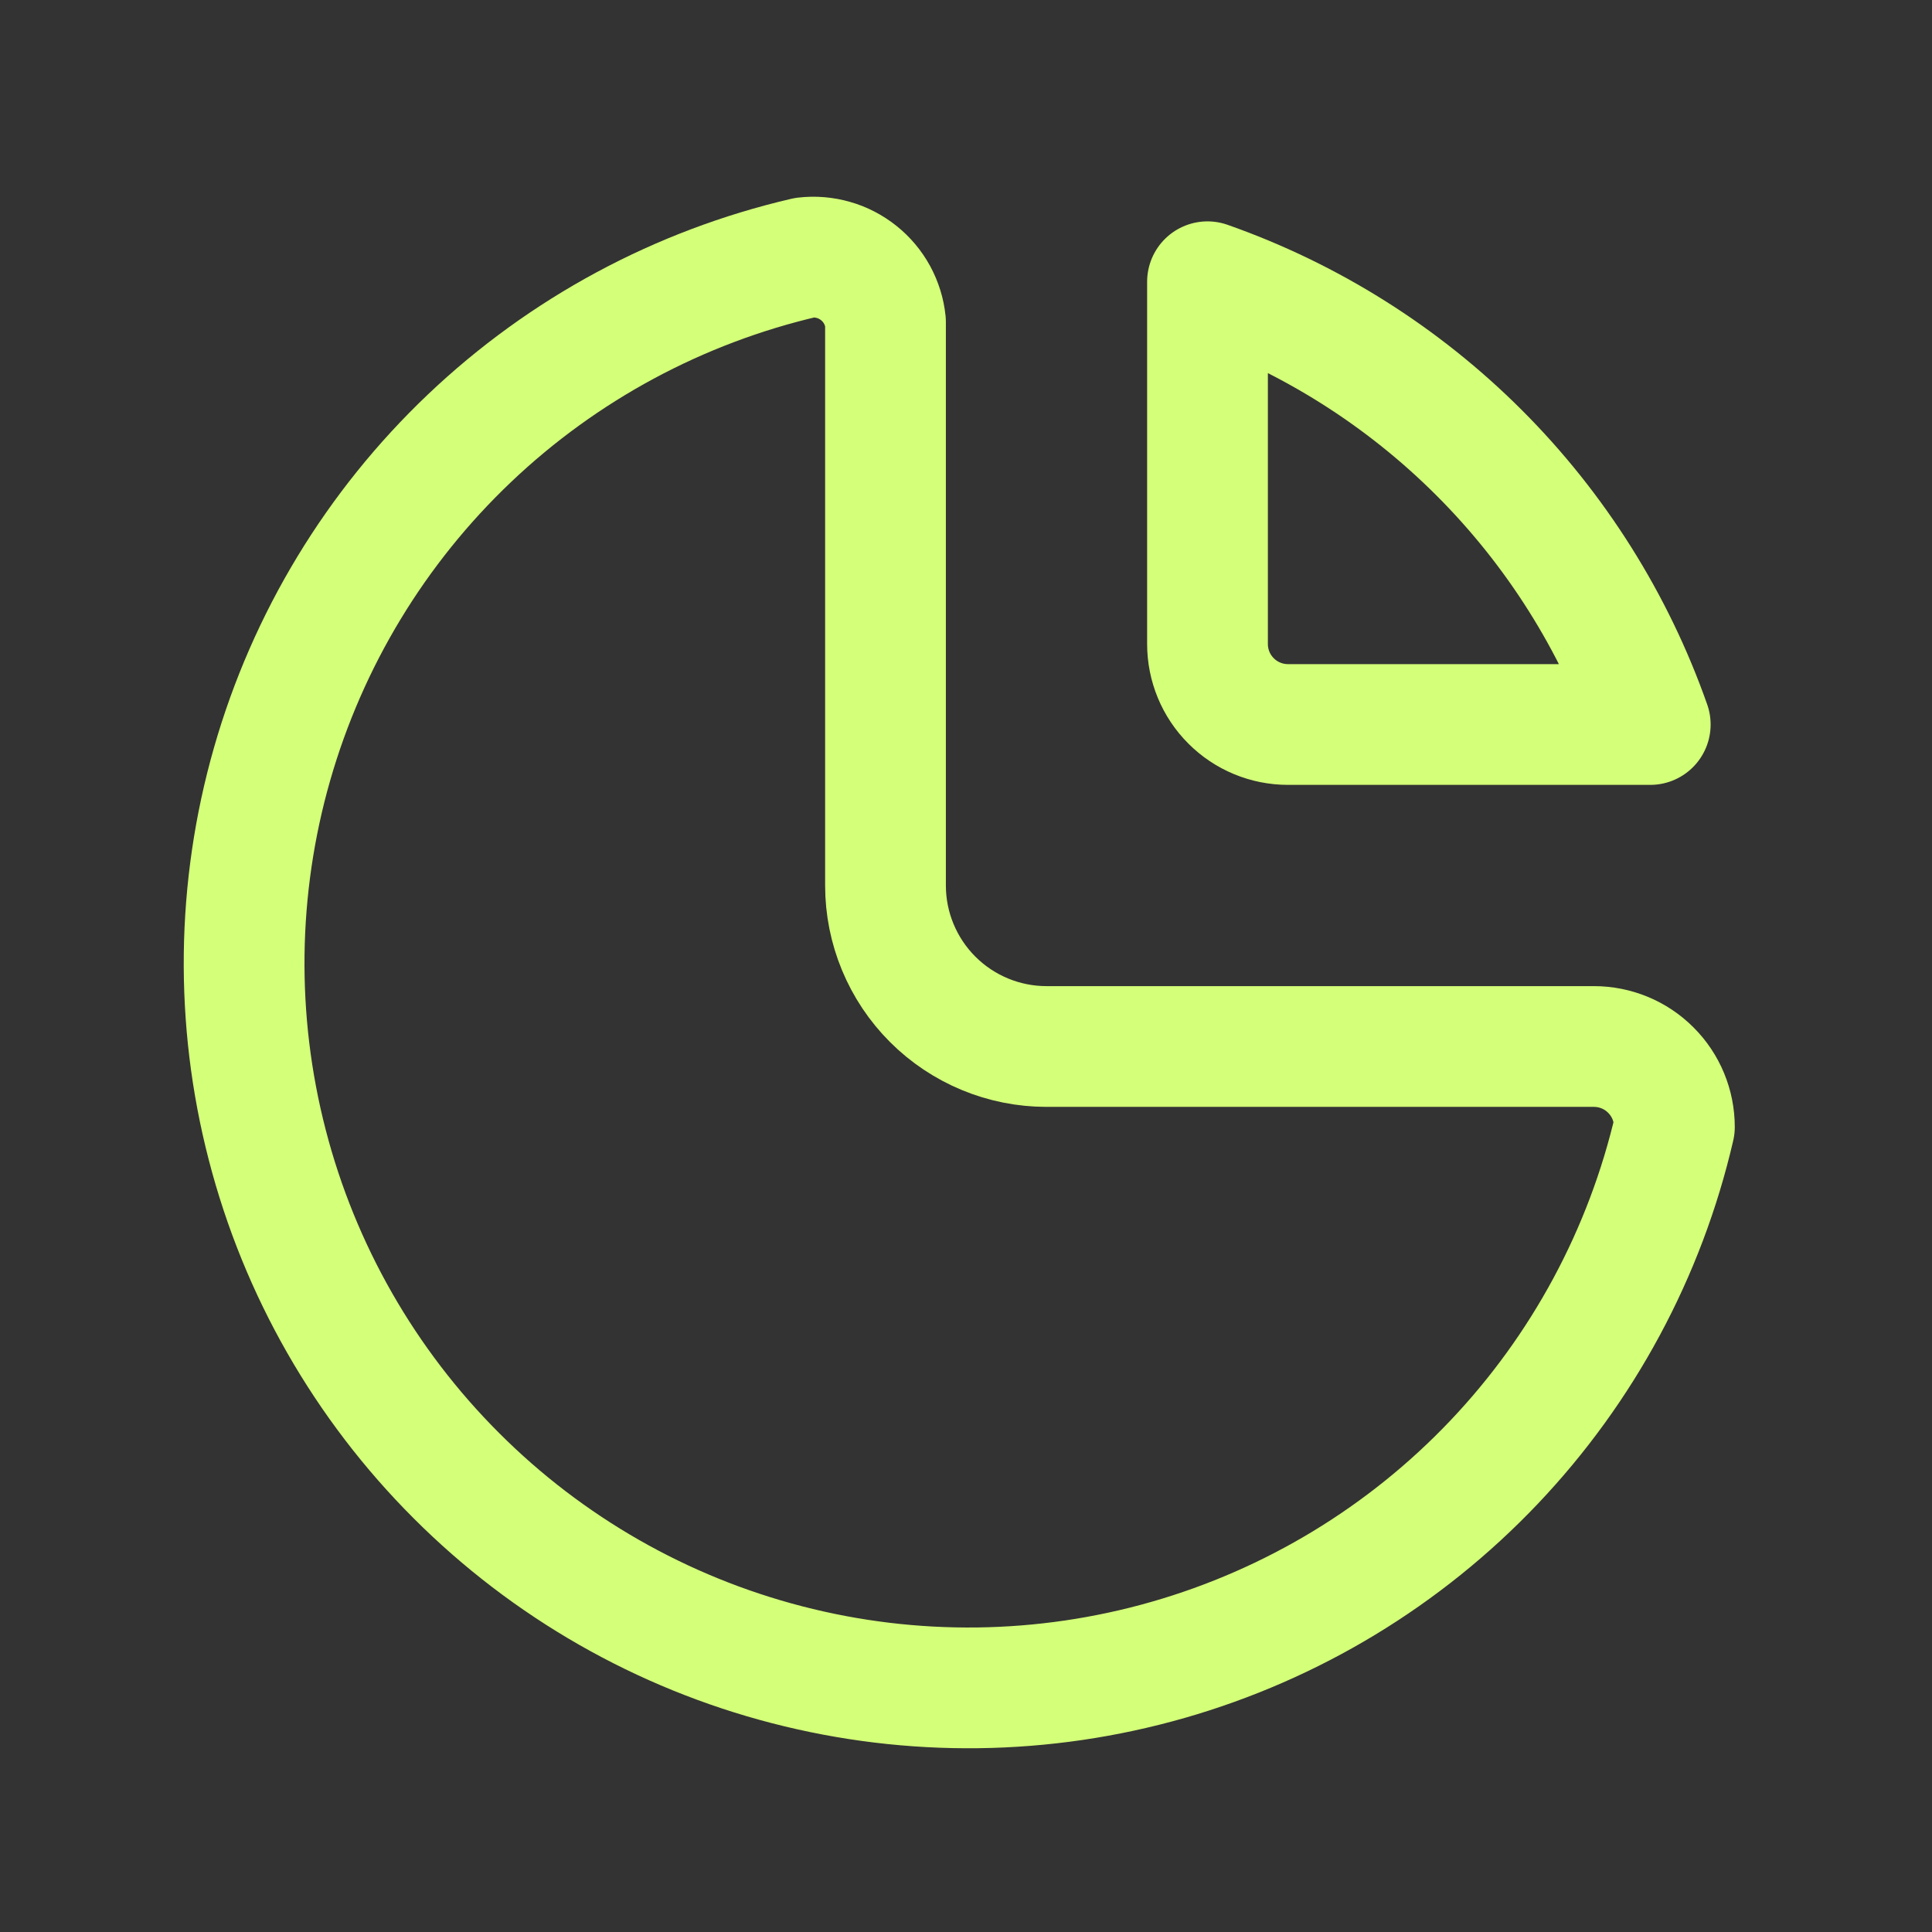
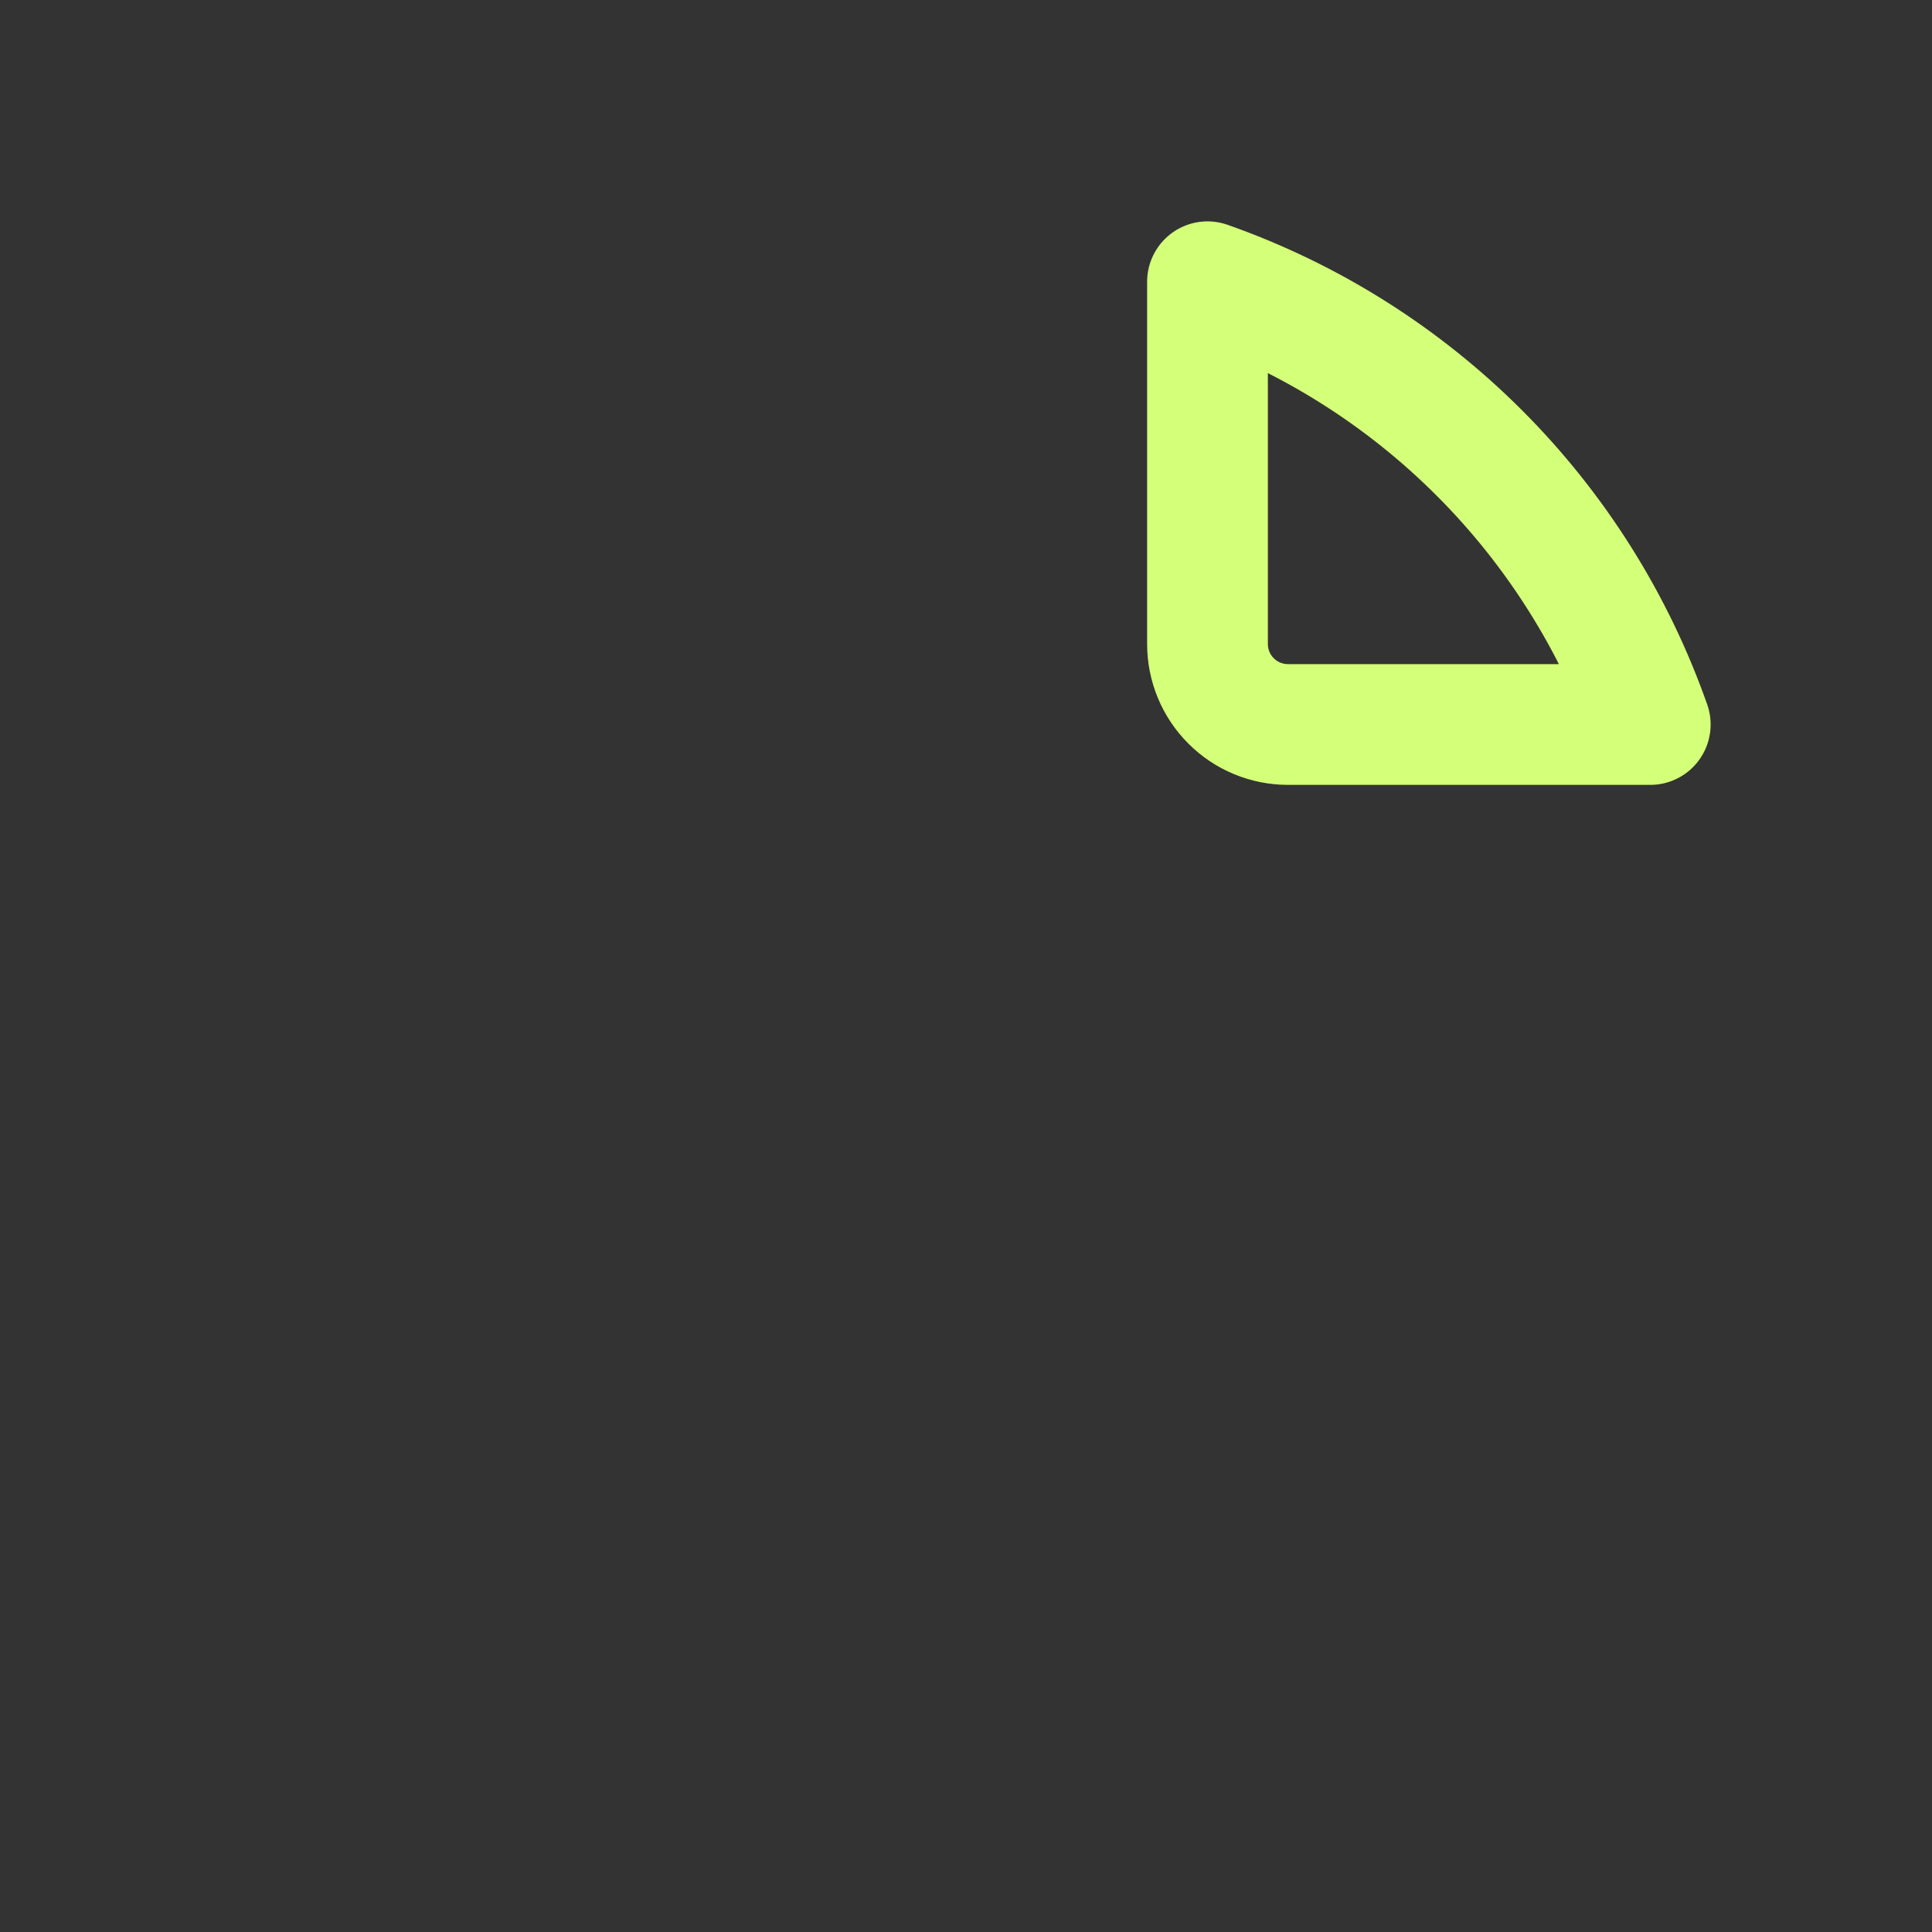
<svg xmlns="http://www.w3.org/2000/svg" width="24" height="24" viewBox="0 0 24 24" fill="none">
  <rect x="0" y="0" width="24" height="24" fill="#333333" stroke="none" />
-   <path d="M10 3.2C8.436 3.563 6.997 4.337 5.833 5.443C4.669 6.549 3.822 7.947 3.38 9.491C2.938 11.034 2.917 12.668 3.32 14.223C3.722 15.777 4.533 17.196 5.669 18.331C6.804 19.467 8.223 20.278 9.777 20.68C11.332 21.083 12.966 21.062 14.509 20.62C16.053 20.178 17.451 19.331 18.557 18.167C19.663 17.003 20.438 15.564 20.8 14C20.8 13.735 20.695 13.48 20.507 13.293C20.32 13.105 20.065 13 19.8 13H13C12.47 13 11.961 12.789 11.586 12.414C11.211 12.039 11 11.53 11 11V4C10.988 3.882 10.952 3.767 10.895 3.662C10.838 3.558 10.76 3.465 10.667 3.391C10.574 3.317 10.467 3.261 10.353 3.229C10.238 3.196 10.118 3.186 10 3.2Z" stroke="#D4FF78" stroke-width="1.5" stroke-linecap="round" stroke-linejoin="round" />
  <path d="M15 3.5C16.27 3.947 17.423 4.673 18.375 5.625C19.327 6.577 20.053 7.73 20.5 9H16C15.735 9 15.48 8.895 15.293 8.707C15.105 8.52 15 8.265 15 8V3.5Z" stroke="#D4FF78" stroke-width="1.5" stroke-linecap="round" stroke-linejoin="round" />
</svg>